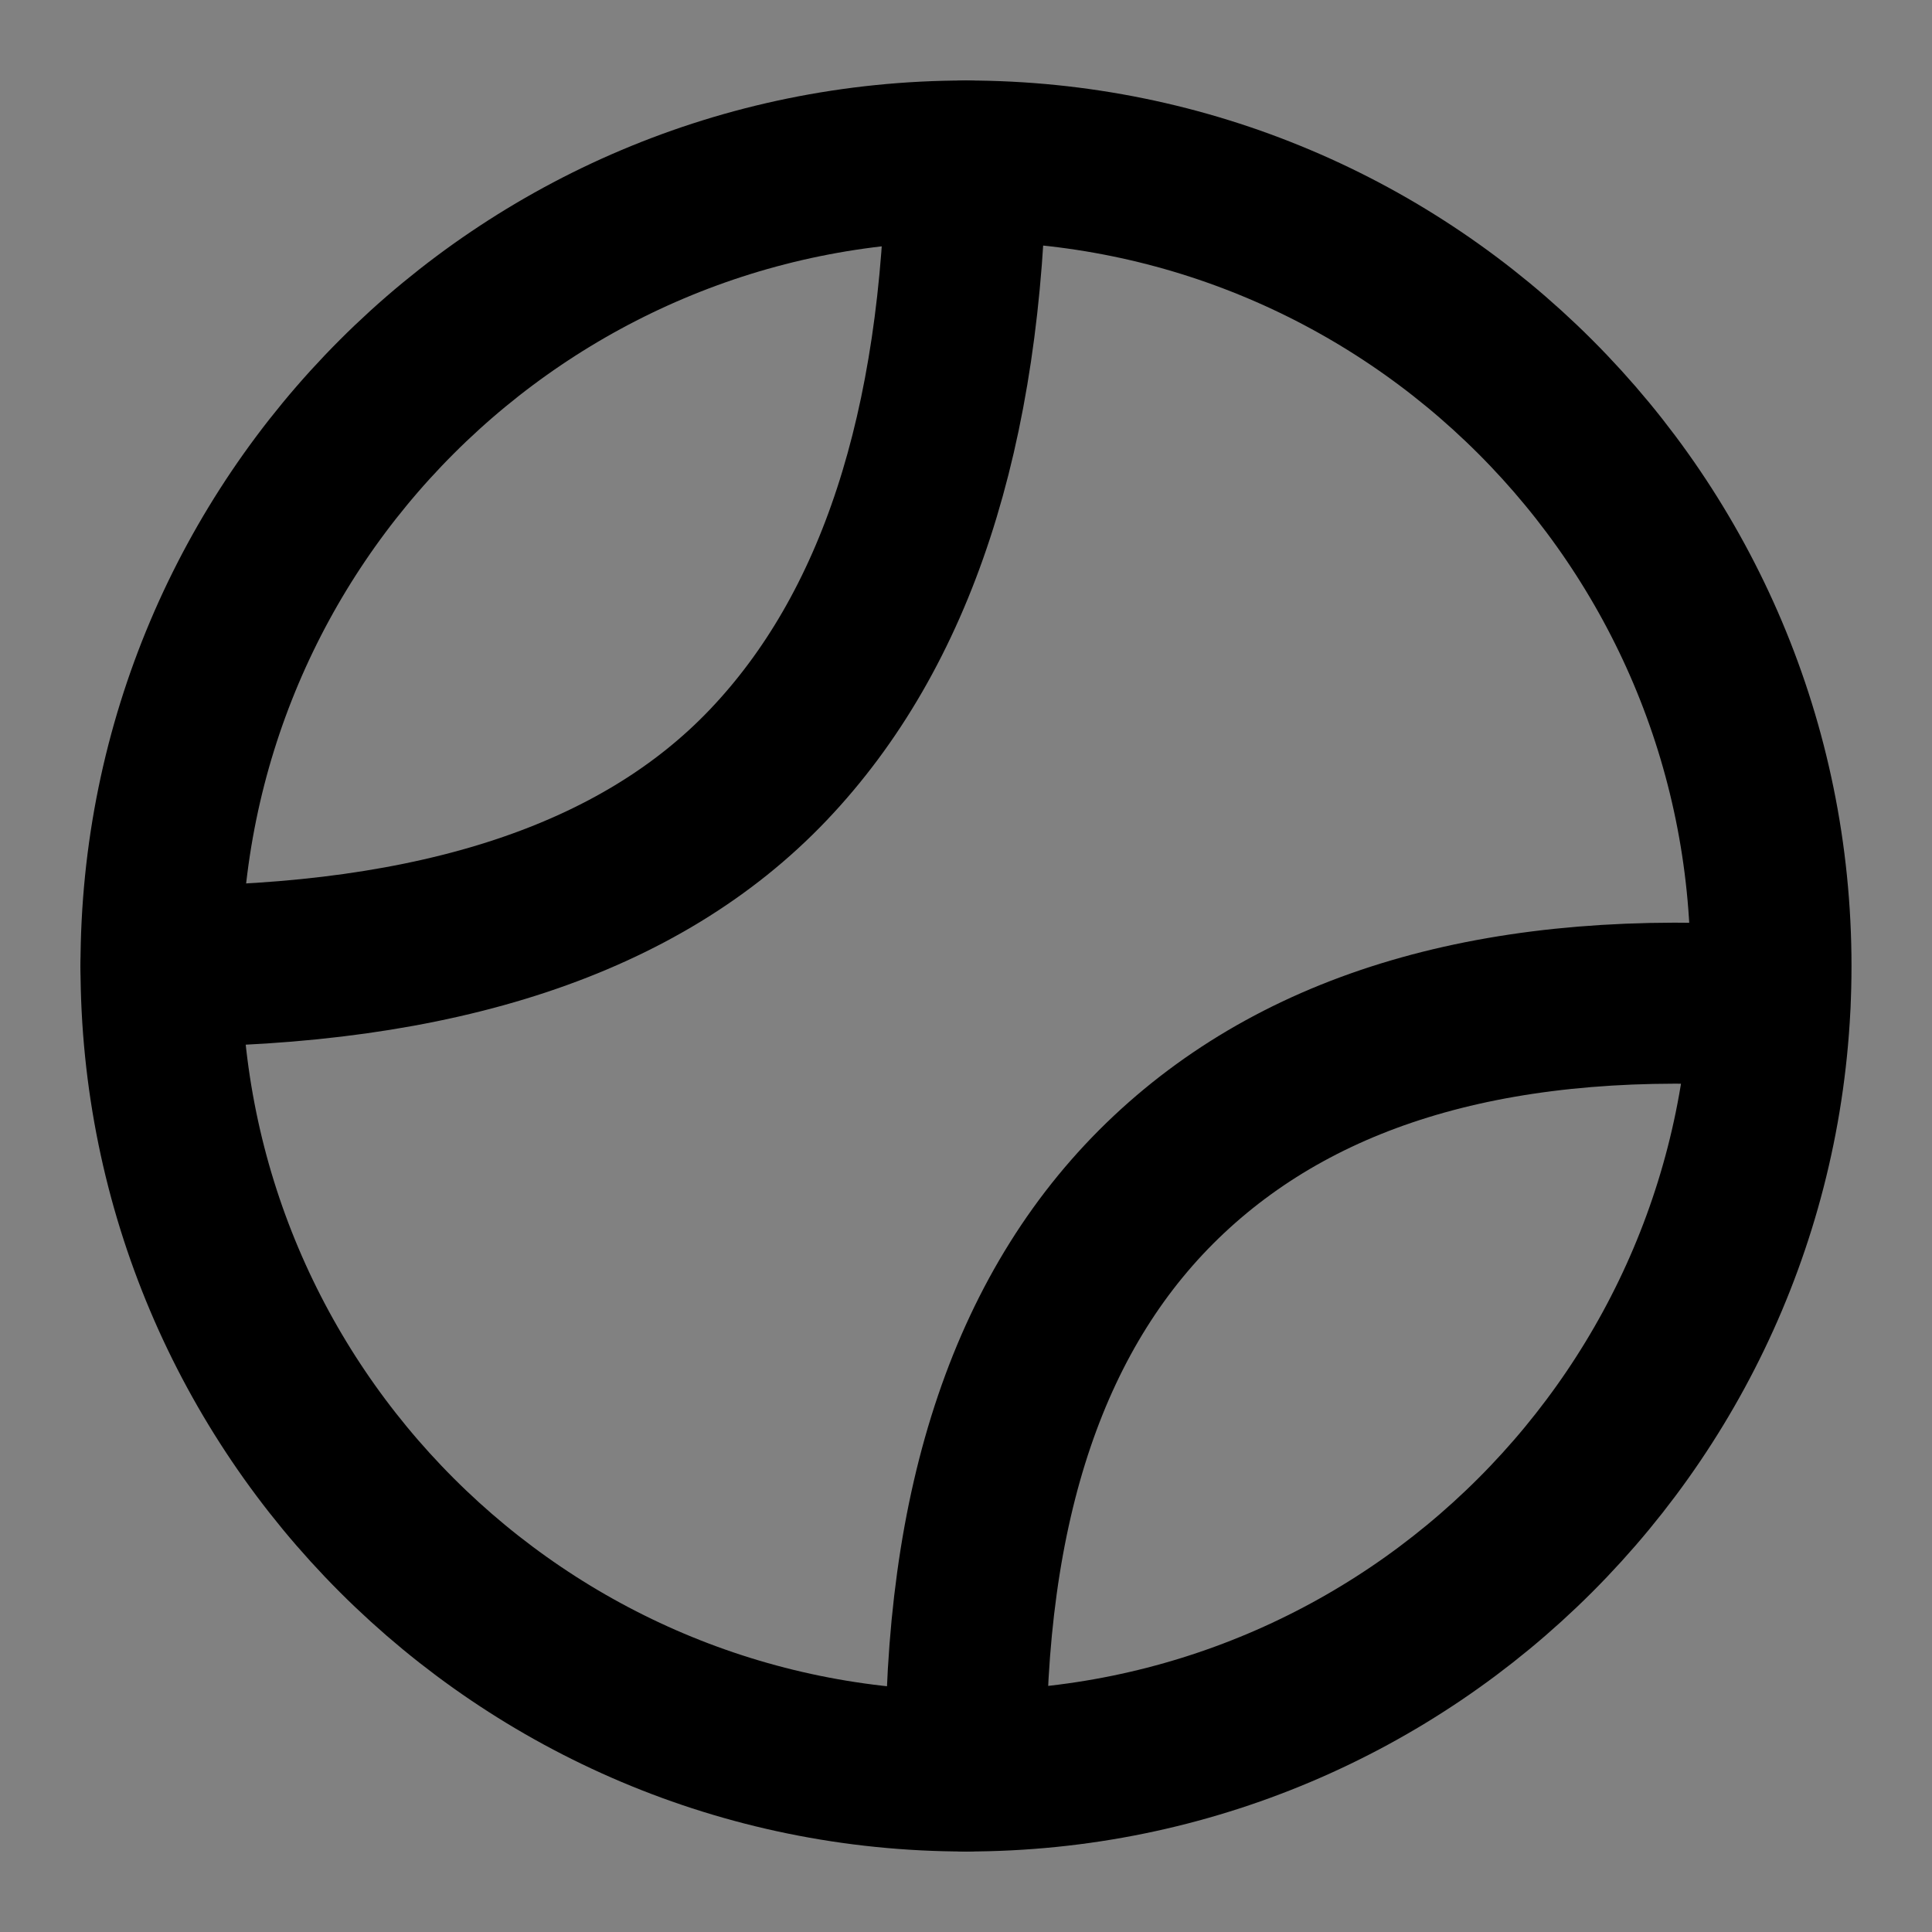
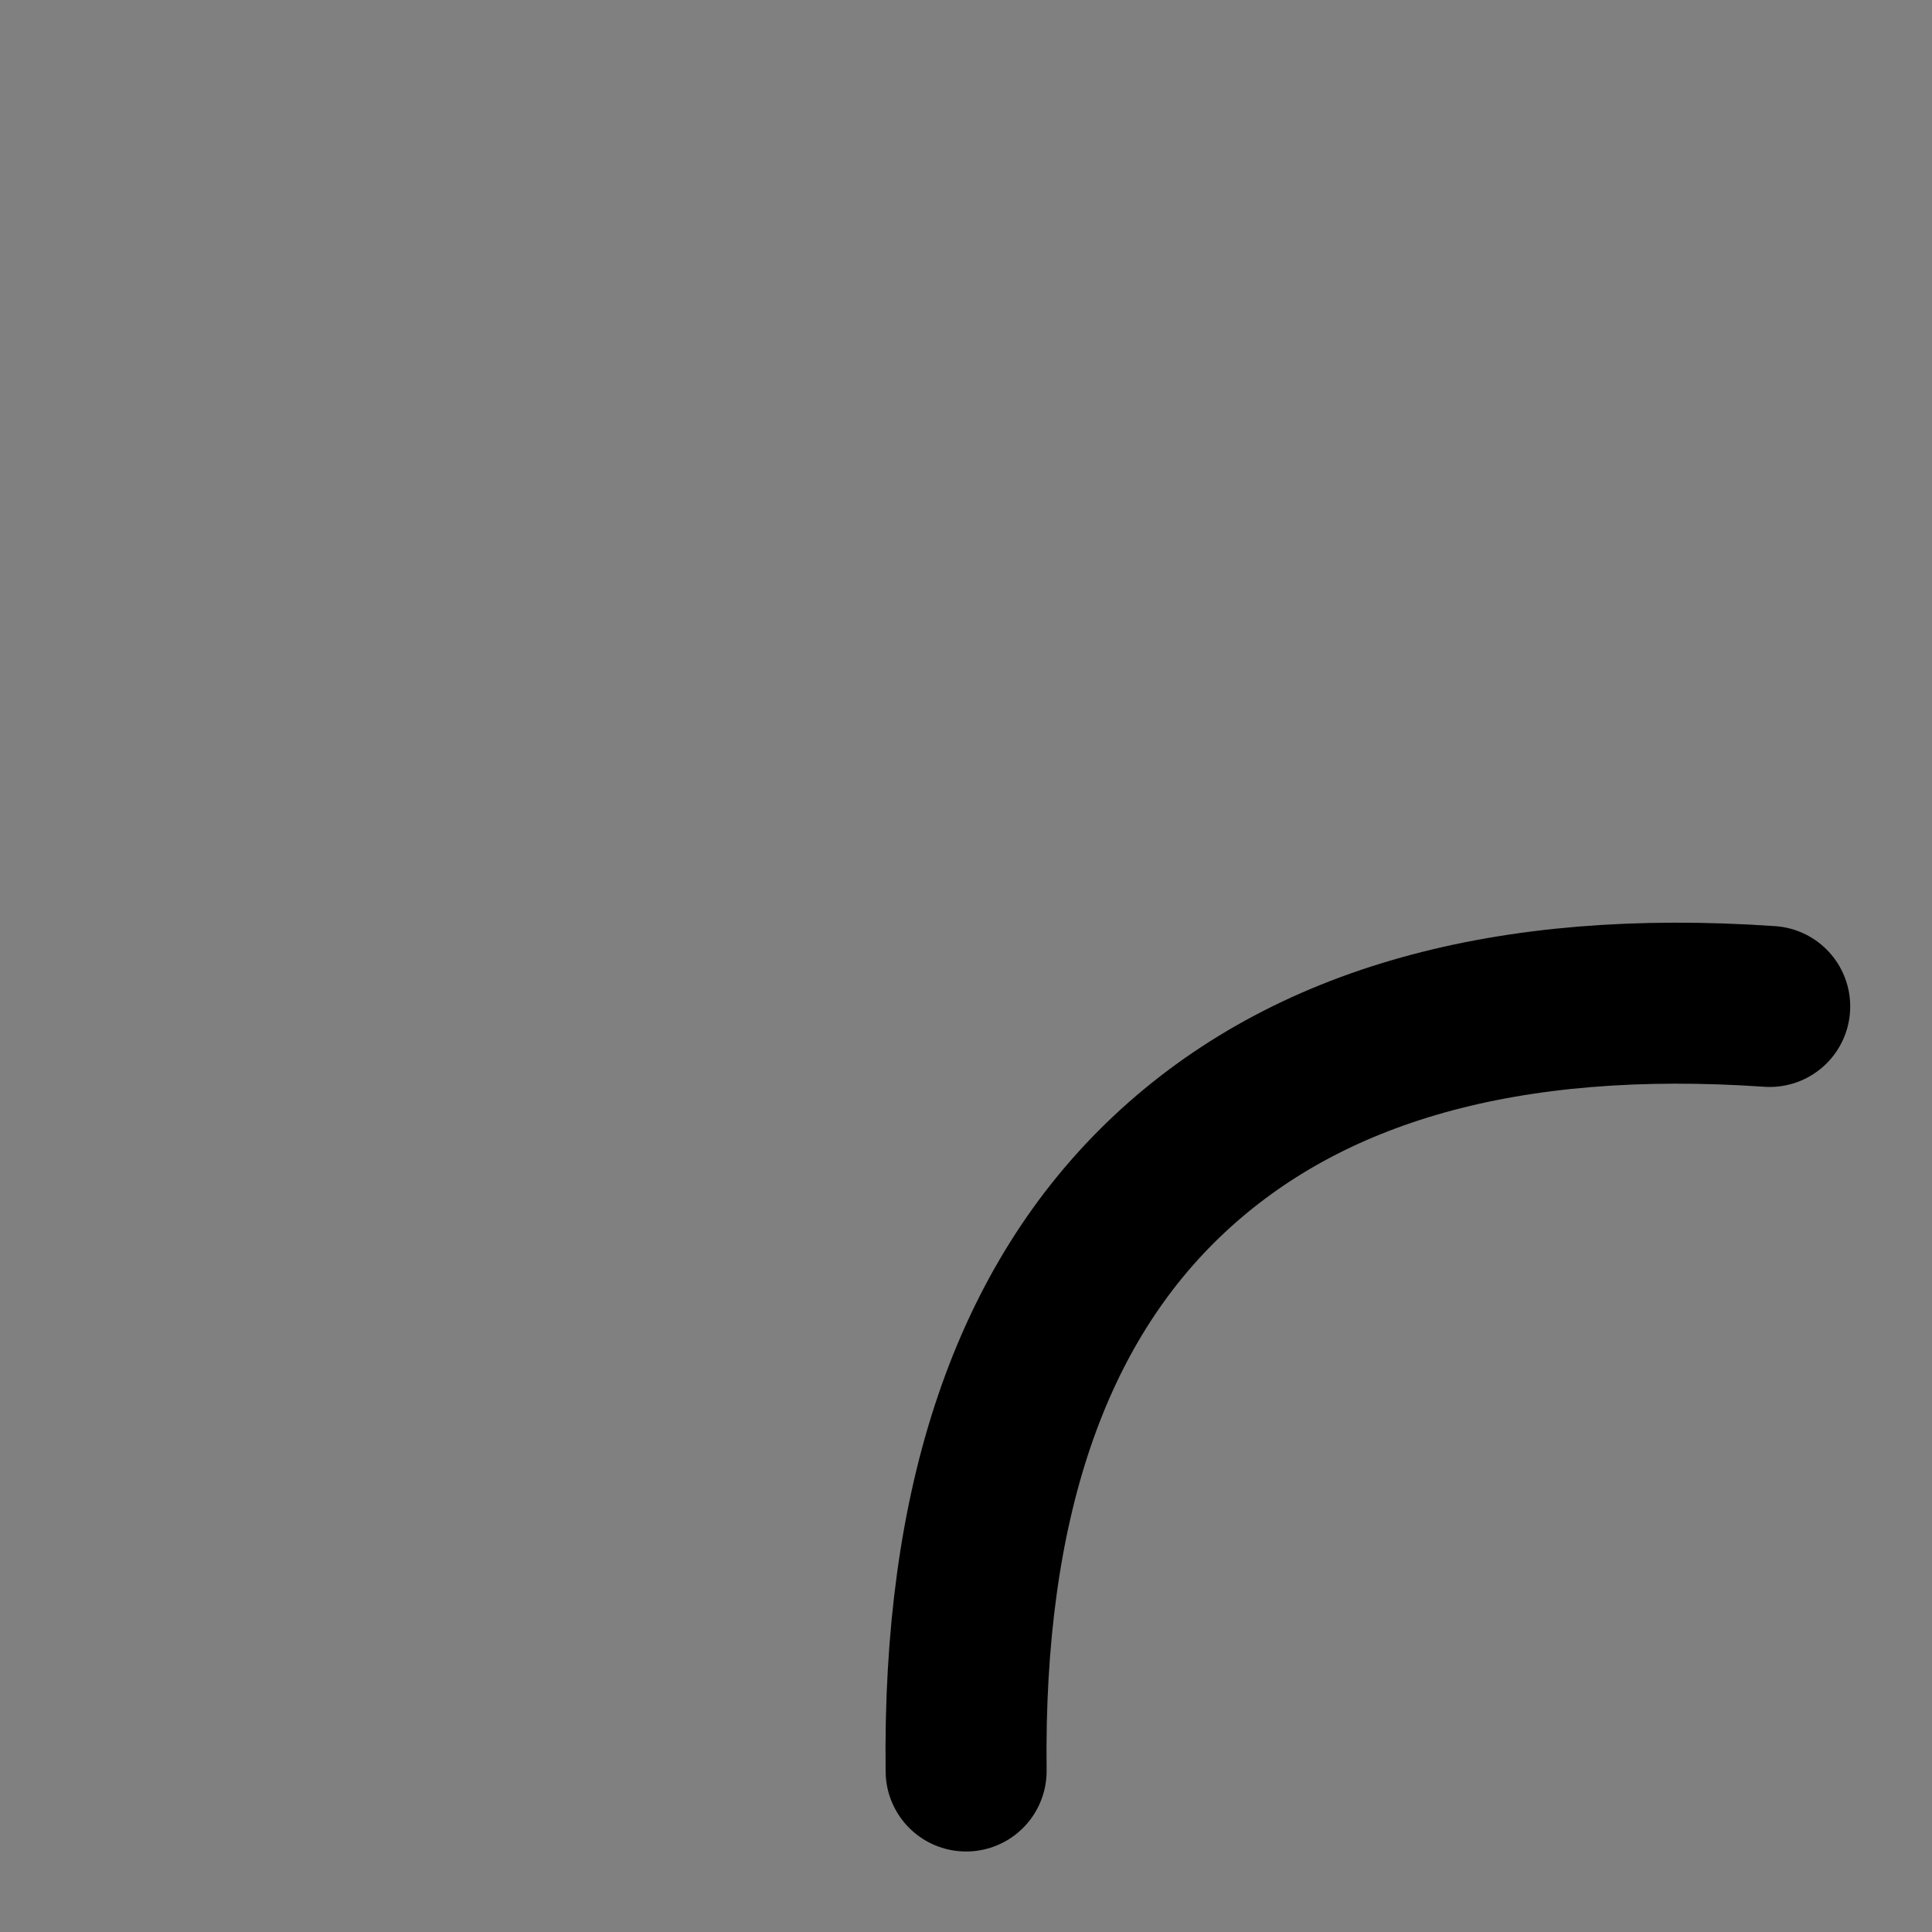
<svg xmlns="http://www.w3.org/2000/svg" width="800px" height="800px" viewBox="0 0 48 48" fill="none">
  <rect x="0" y="0" width="48" height="48" fill="#808080" stroke="none" />
-   <rect width="48" height="48" fill="white" fill-opacity="0.01" />
-   <path d="M24 44C35.046 44 44 35.046 44 24C44 12.954 35.046 4 24 4C12.954 4 4 12.954 4 24C4 35.046 12.954 44 24 44Z" stroke="#000000" stroke-width="4" />
-   <path d="M24 4C23.899 10.668 22.262 15.67 19.088 19.004C15.915 22.339 10.885 24.007 4 24.008" stroke="#000000" stroke-width="4" stroke-linecap="round" stroke-linejoin="round" />
  <path d="M43.968 25.005C37.456 24.558 32.48 25.951 29.04 29.181C25.599 32.412 23.921 37.352 24.003 44" stroke="#000000" stroke-width="4" stroke-linecap="round" />
</svg>